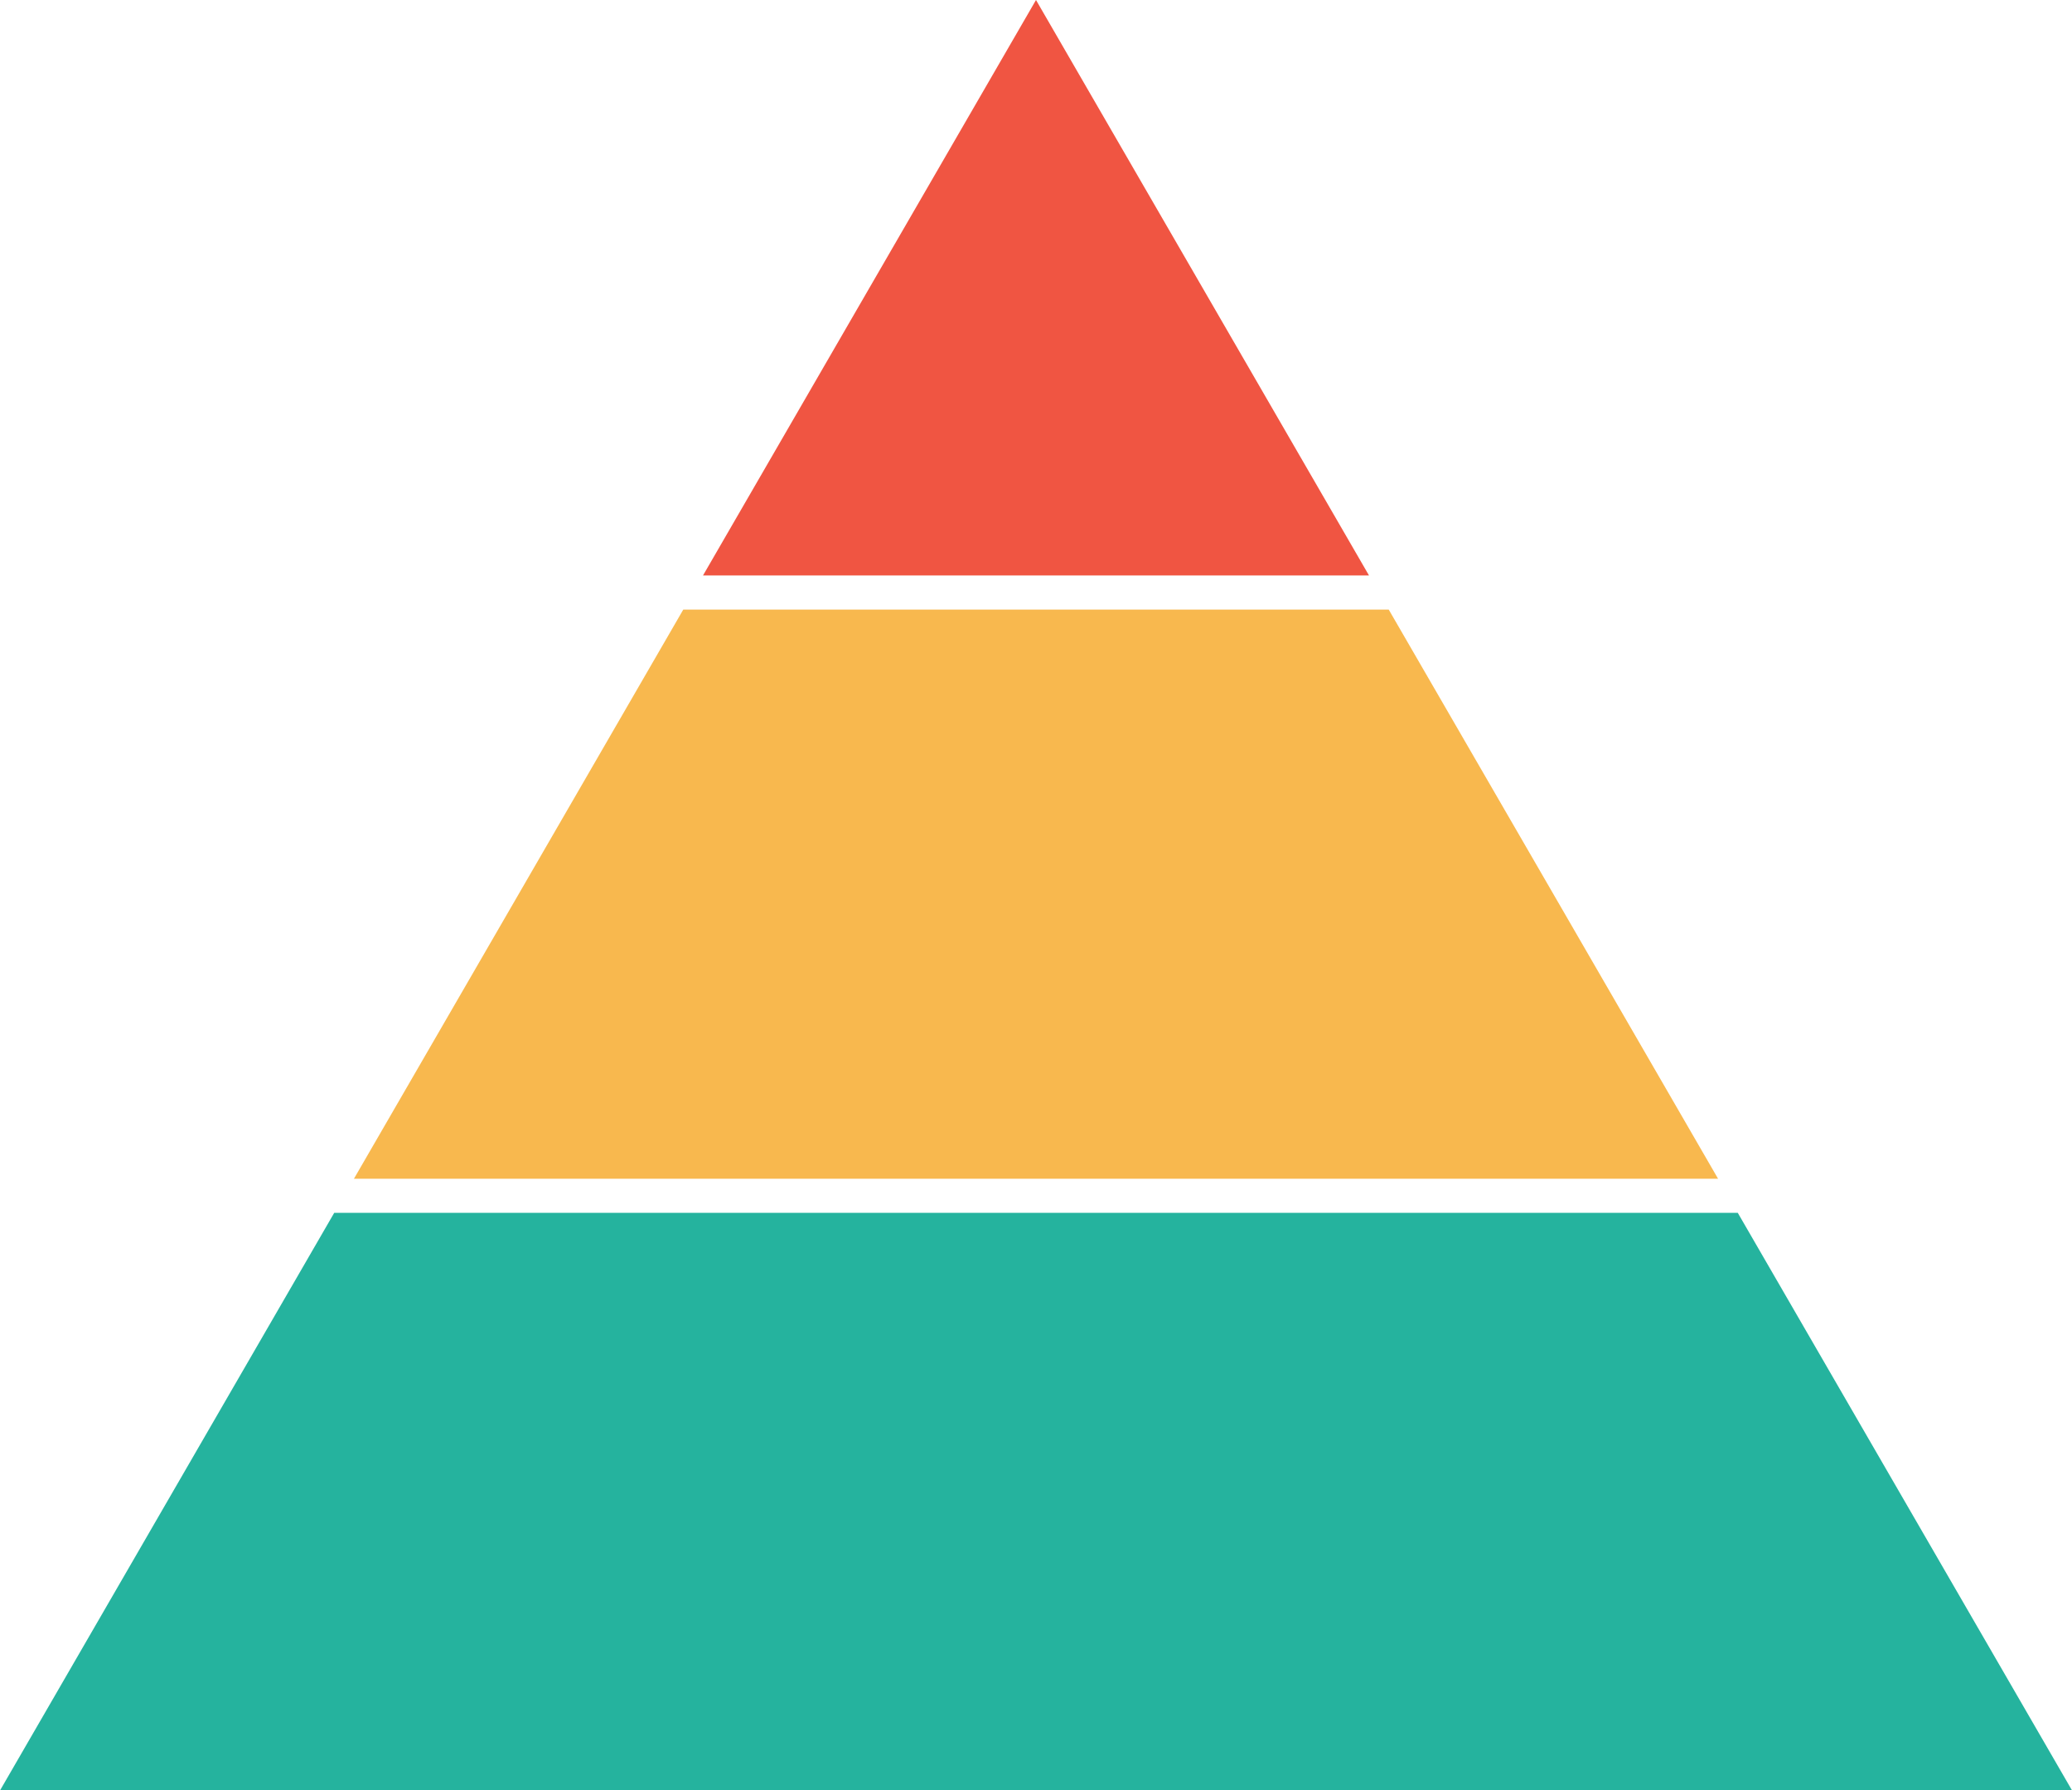
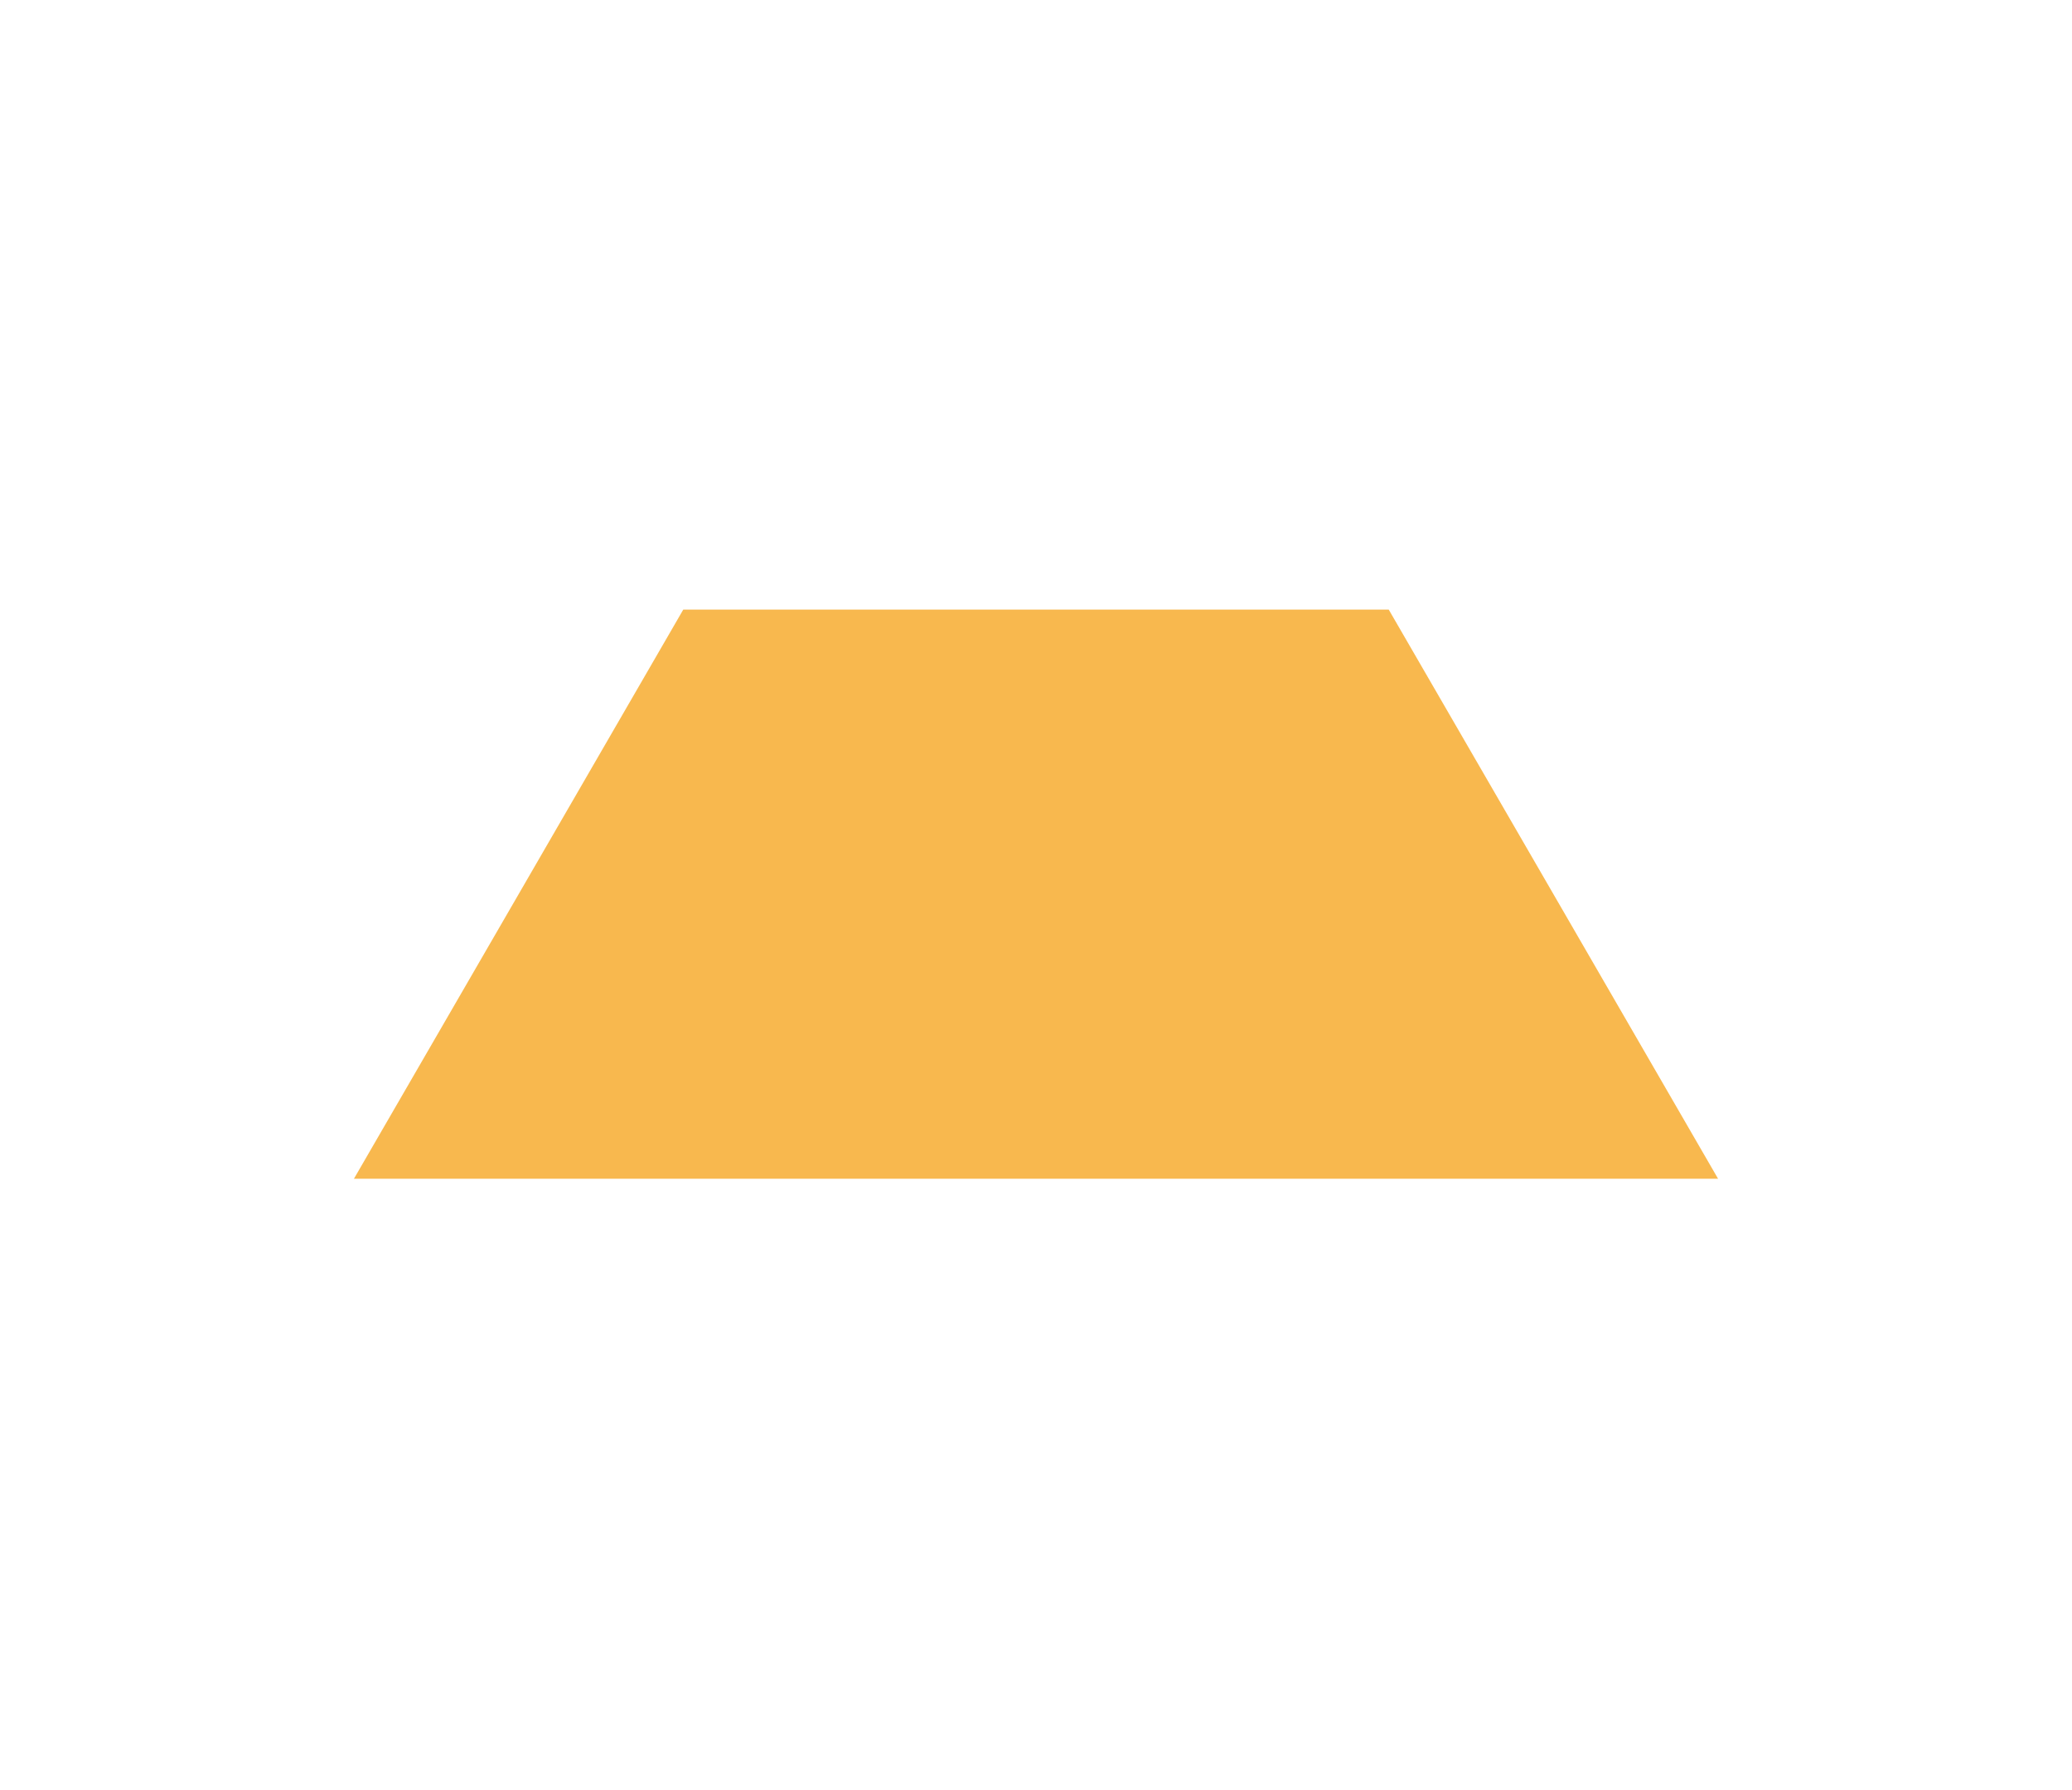
<svg xmlns="http://www.w3.org/2000/svg" height="248.8" preserveAspectRatio="xMidYMid meet" version="1.0" viewBox="0.0 0.0 287.9 248.8" width="287.9" zoomAndPan="magnify">
  <g fill-rule="evenodd">
    <g id="change1_1">
-       <path d="M241.46 168.54L287.91 248.81 143.95 248.81 0 248.81 46.44 168.54 241.46 168.54 241.46 168.54z" fill="#25b39e" />
-     </g>
+       </g>
    <g id="change2_1">
      <path d="M192.96 84.71L215.93 124.4 238.72 163.8 49.18 163.8 71.98 124.4 94.94 84.71 192.96 84.71 192.96 84.71z" fill="#f8b84e" />
    </g>
    <g id="change3_1">
-       <path d="M143.95 0L190.22 79.97 97.68 79.97 143.95 0 143.95 0z" fill="#f05542" />
+       <path d="M143.95 0z" fill="#f05542" />
    </g>
  </g>
</svg>